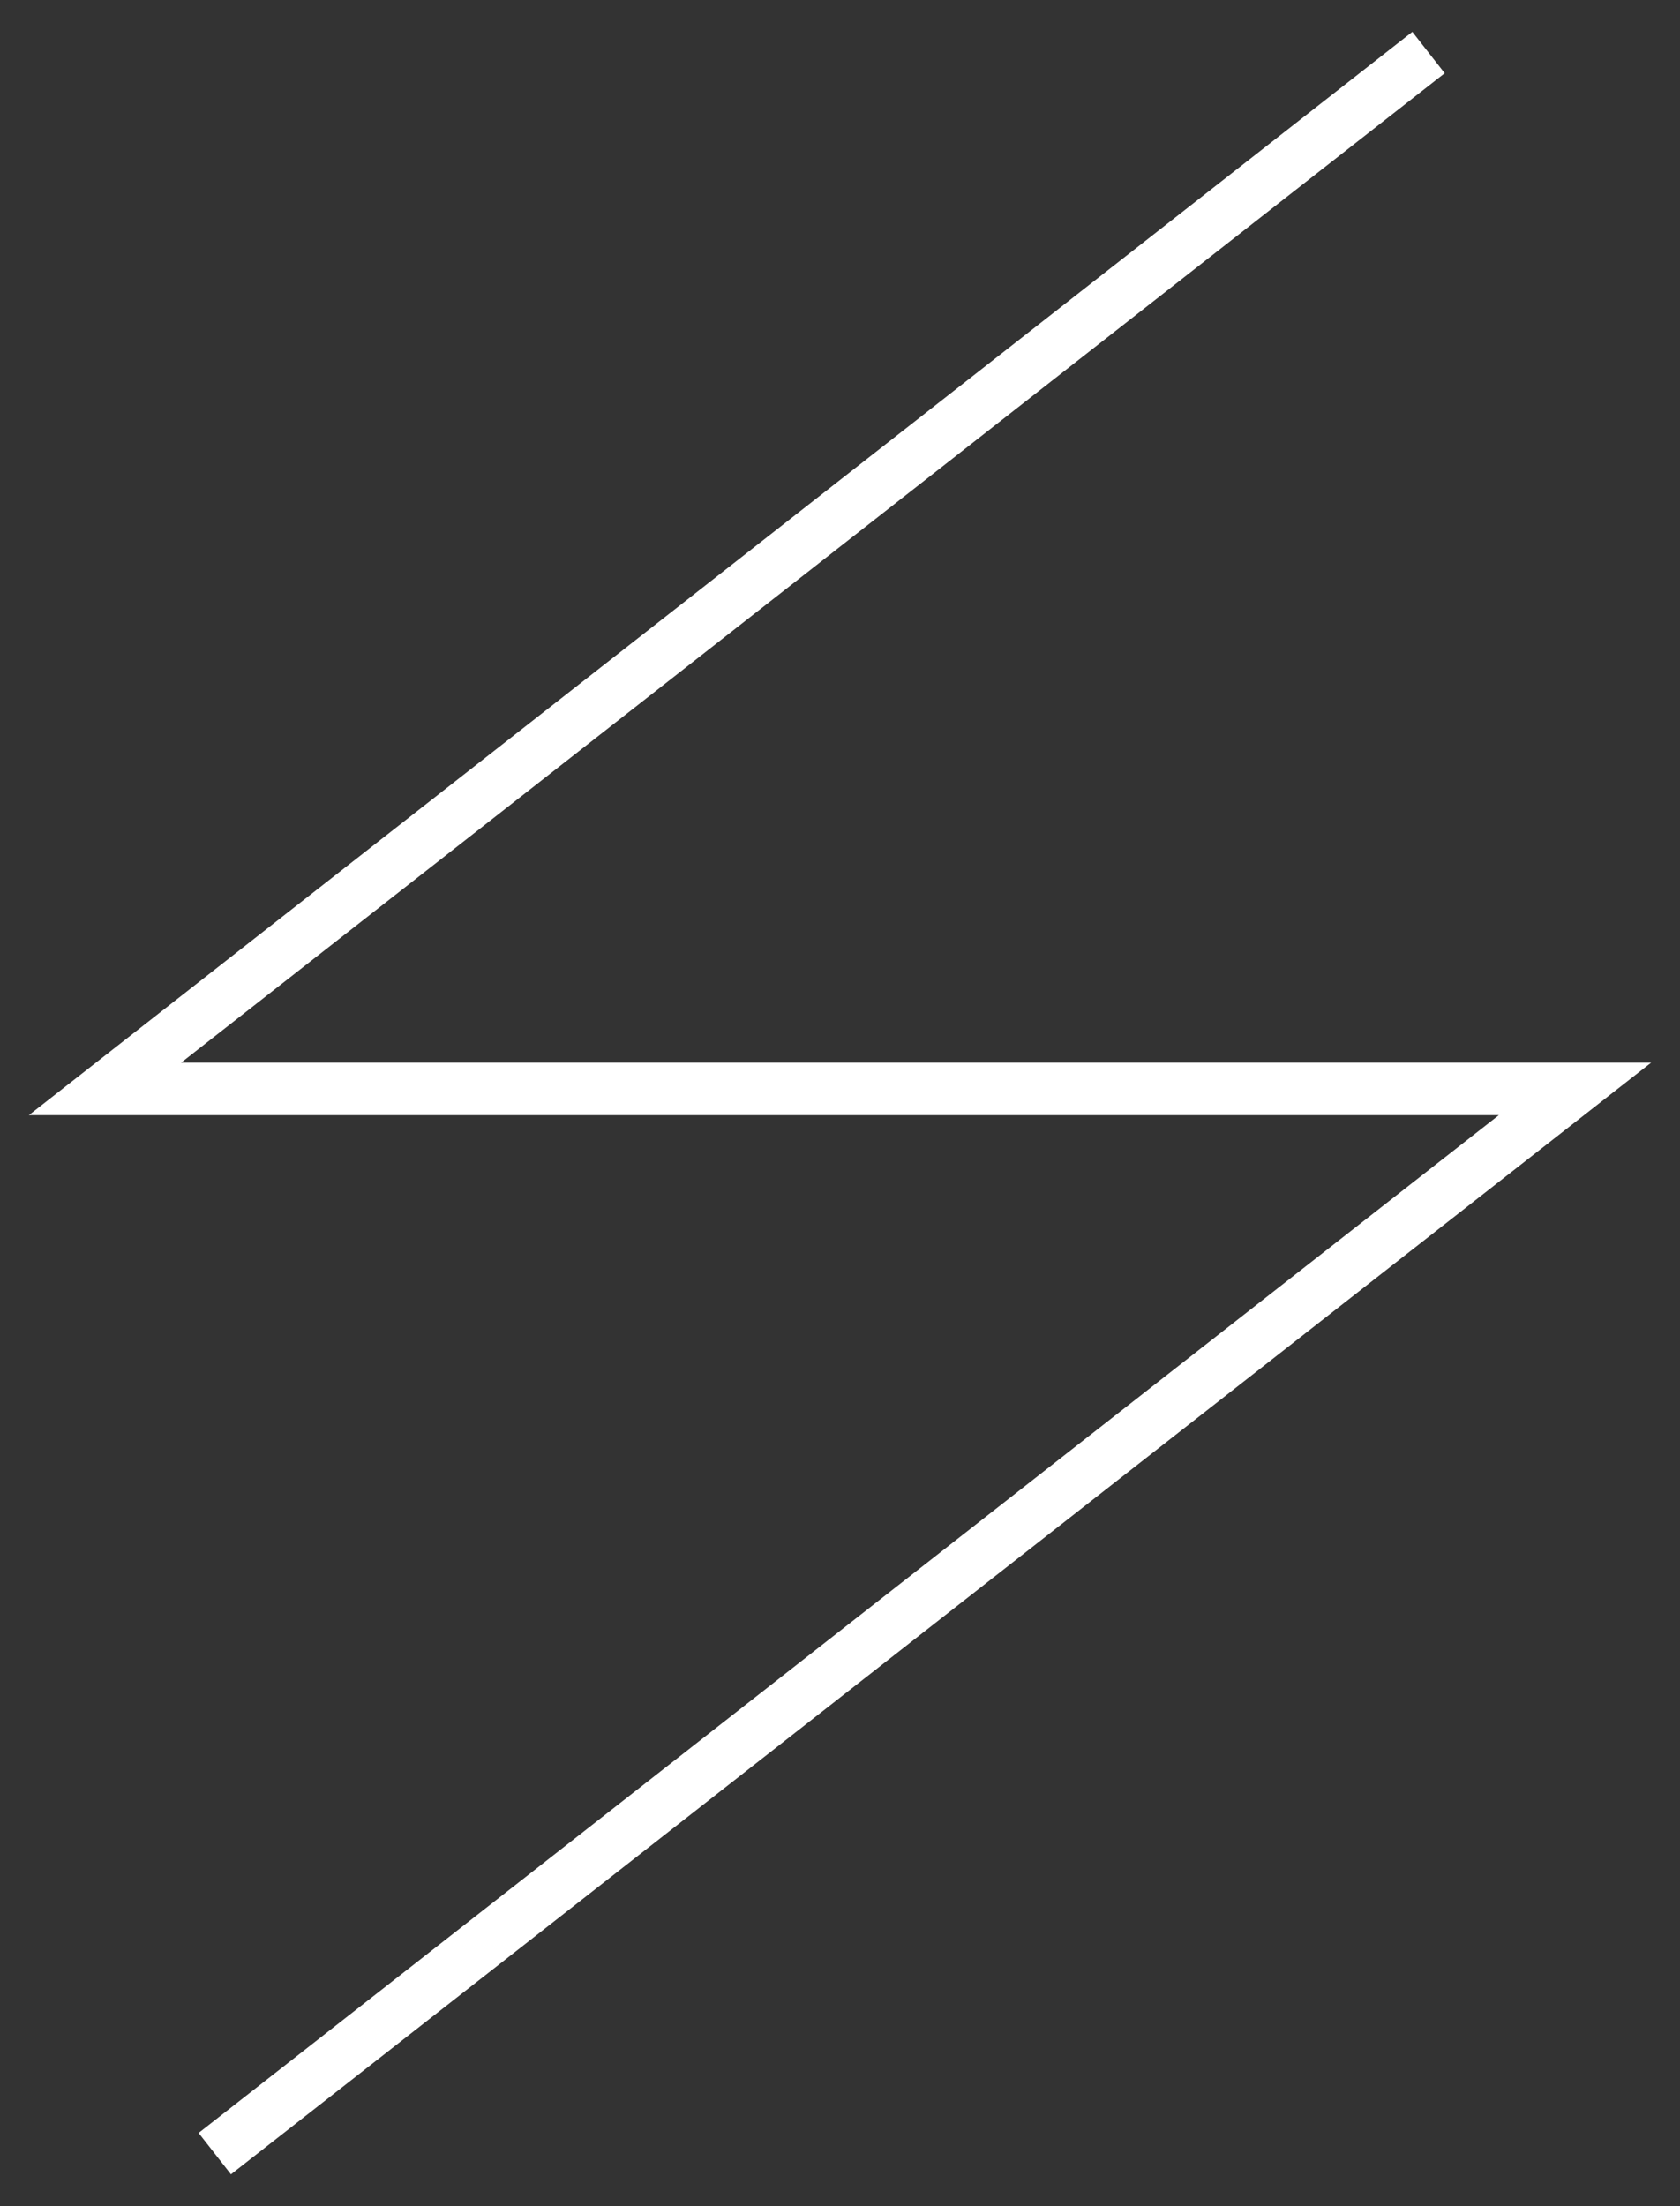
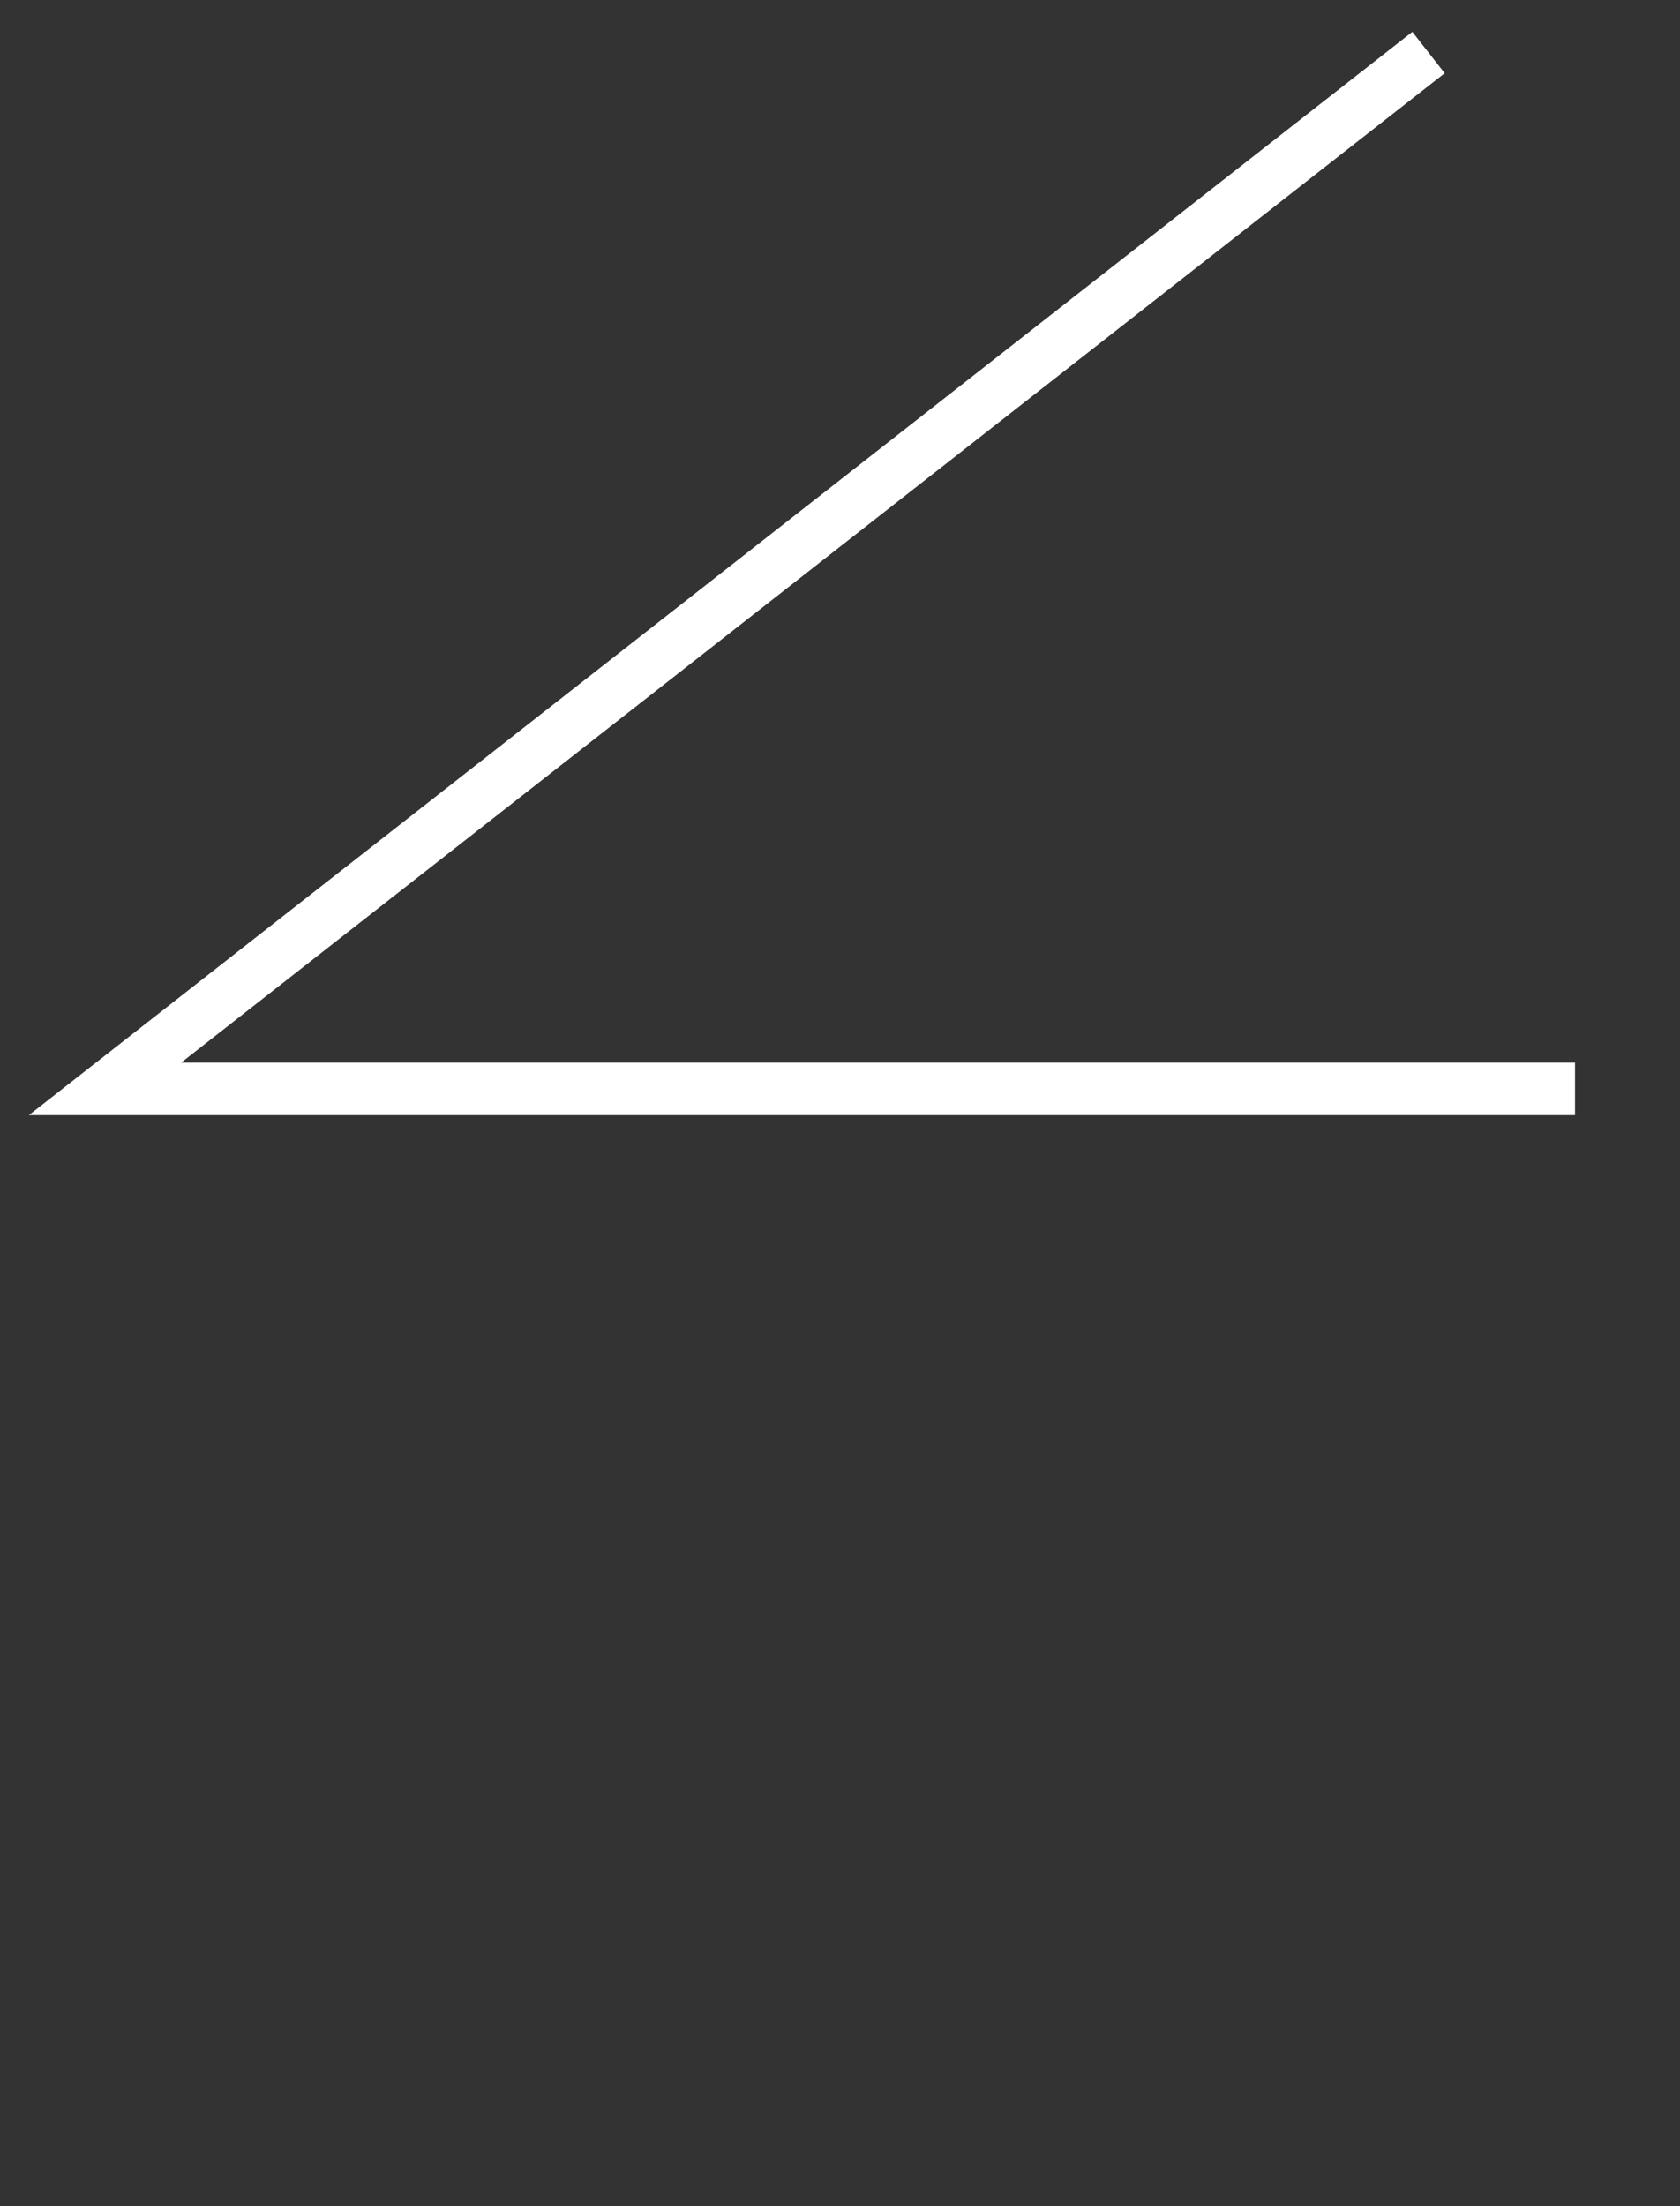
<svg xmlns="http://www.w3.org/2000/svg" width="32" height="42" viewBox="0 0 32 42" fill="none">
  <rect x="0" y="0" width="32" height="42" fill="#333333" stroke="none" />
-   <path d="M27.21 1L2 20.73H30L4.091 41" stroke="white" stroke-miterlimit="10" />
+   <path d="M27.21 1L2 20.73H30" stroke="white" stroke-miterlimit="10" />
</svg>